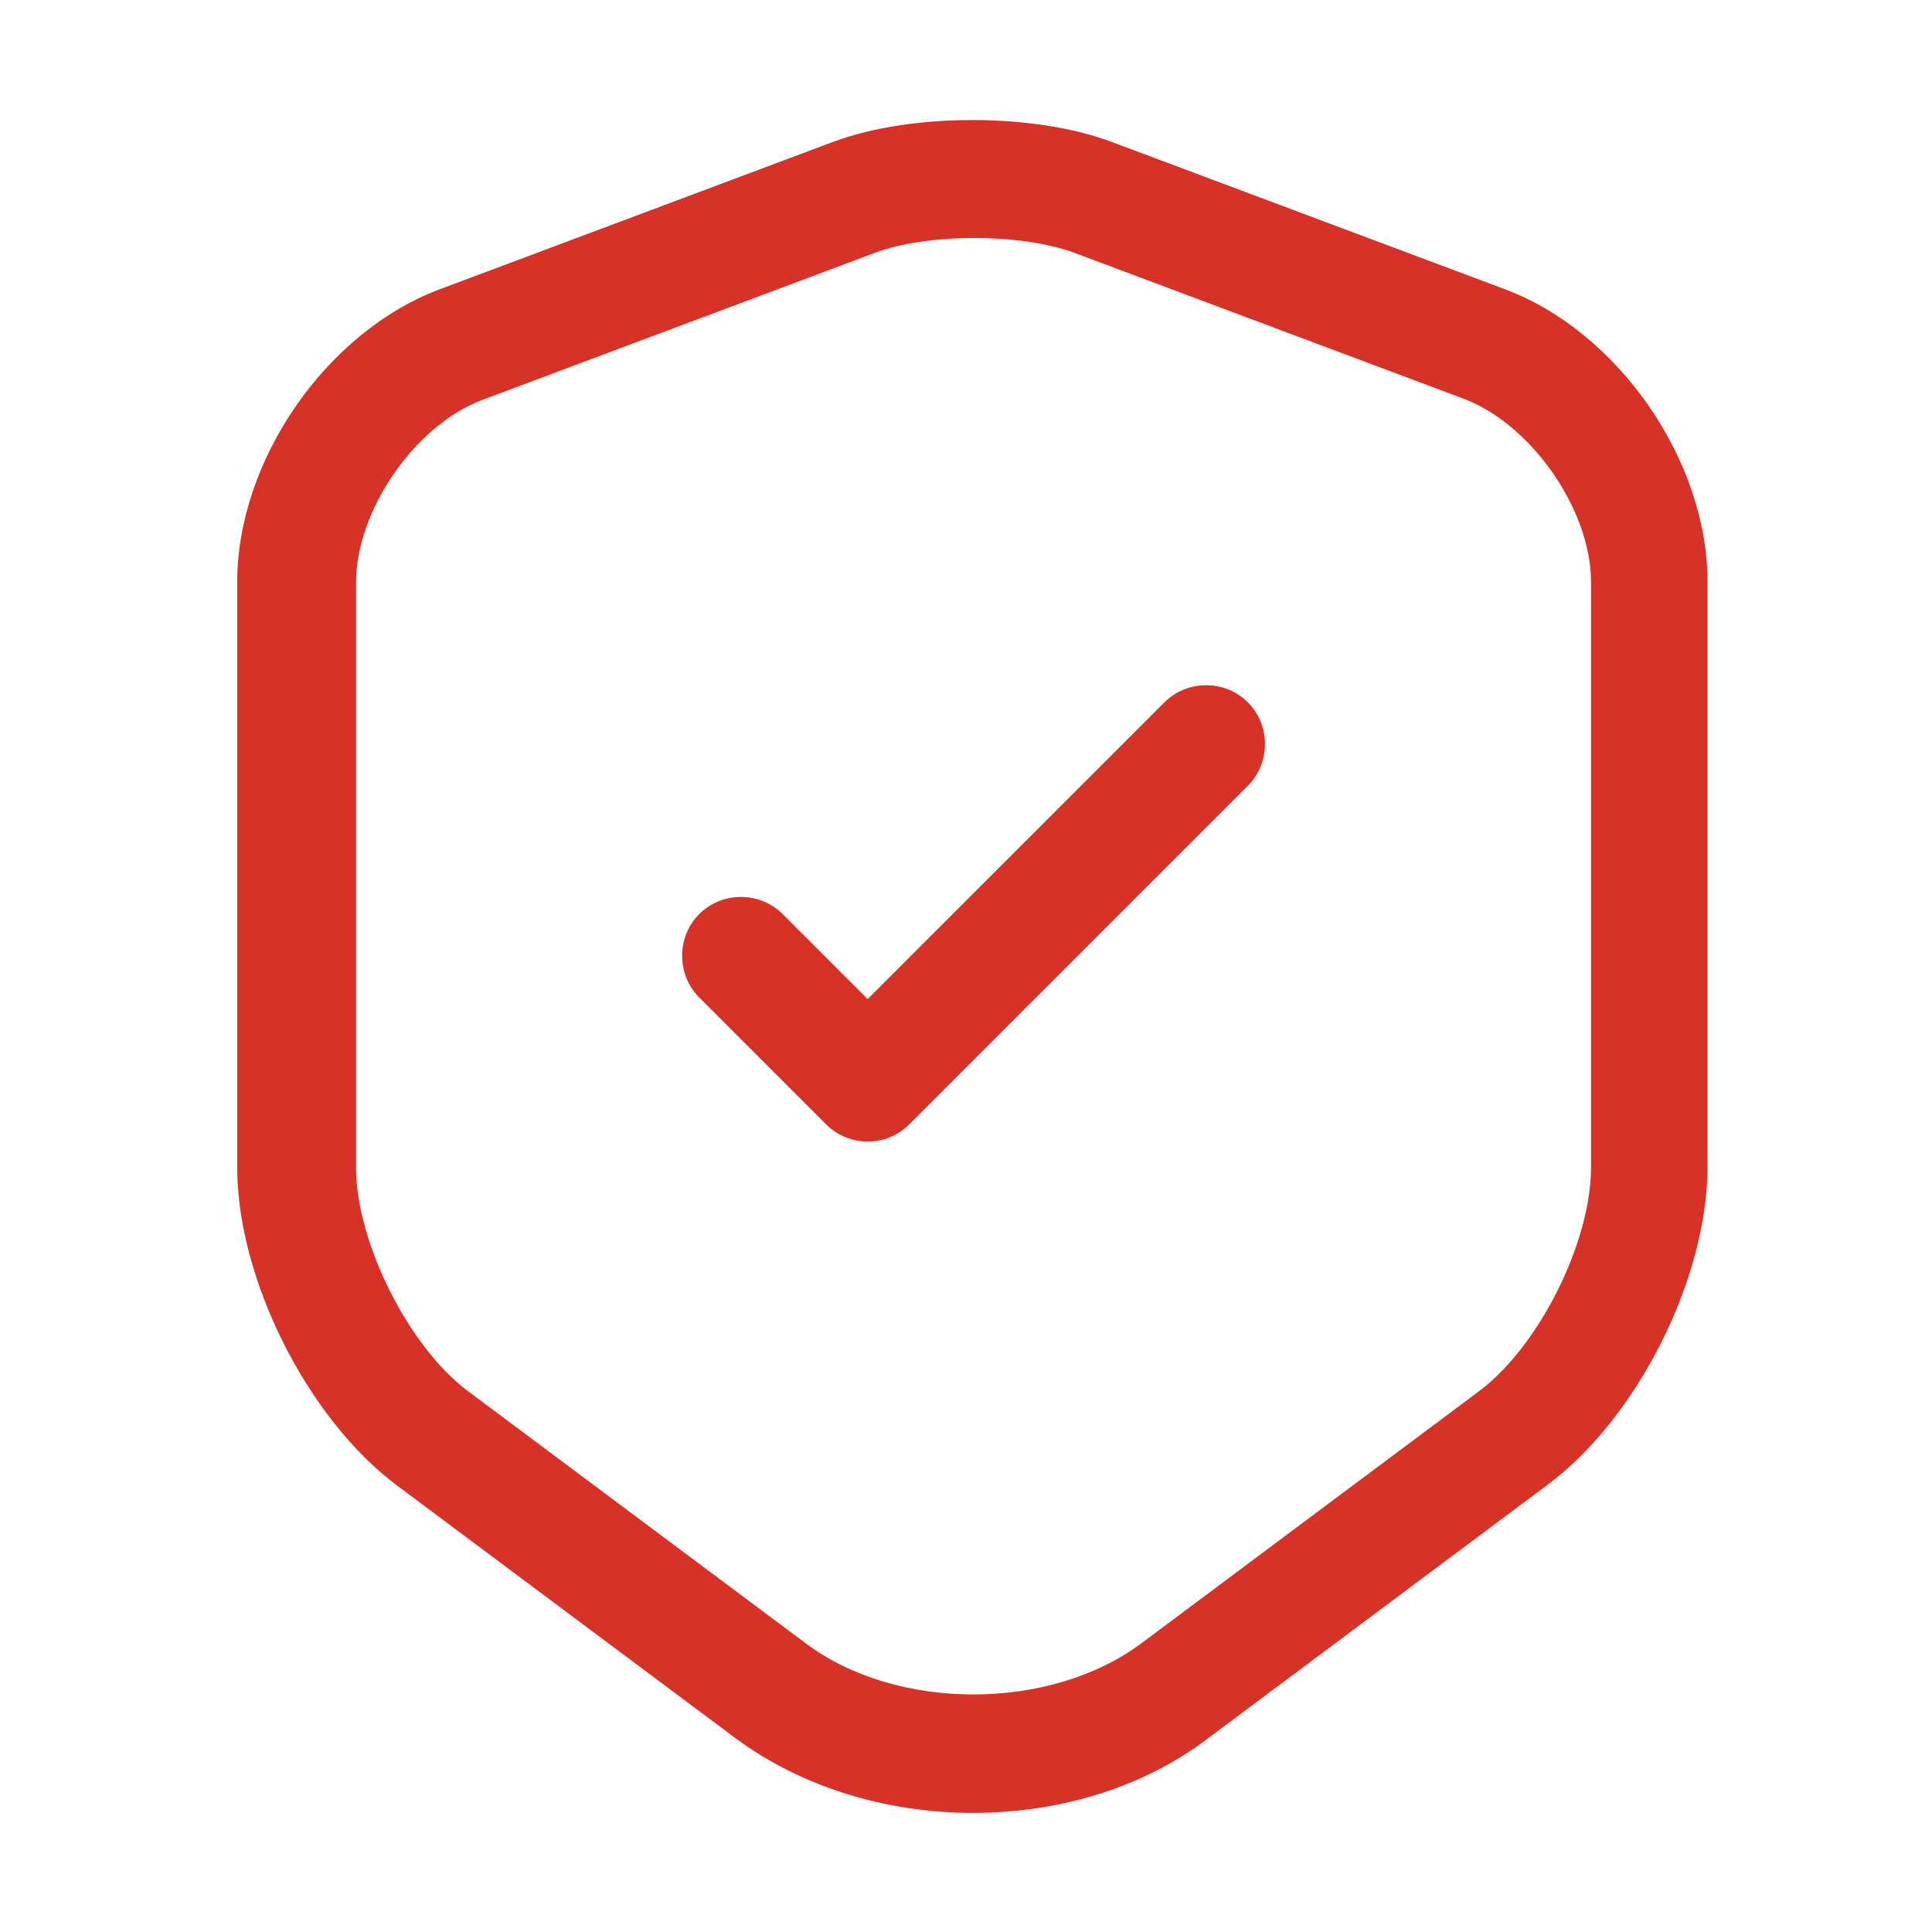
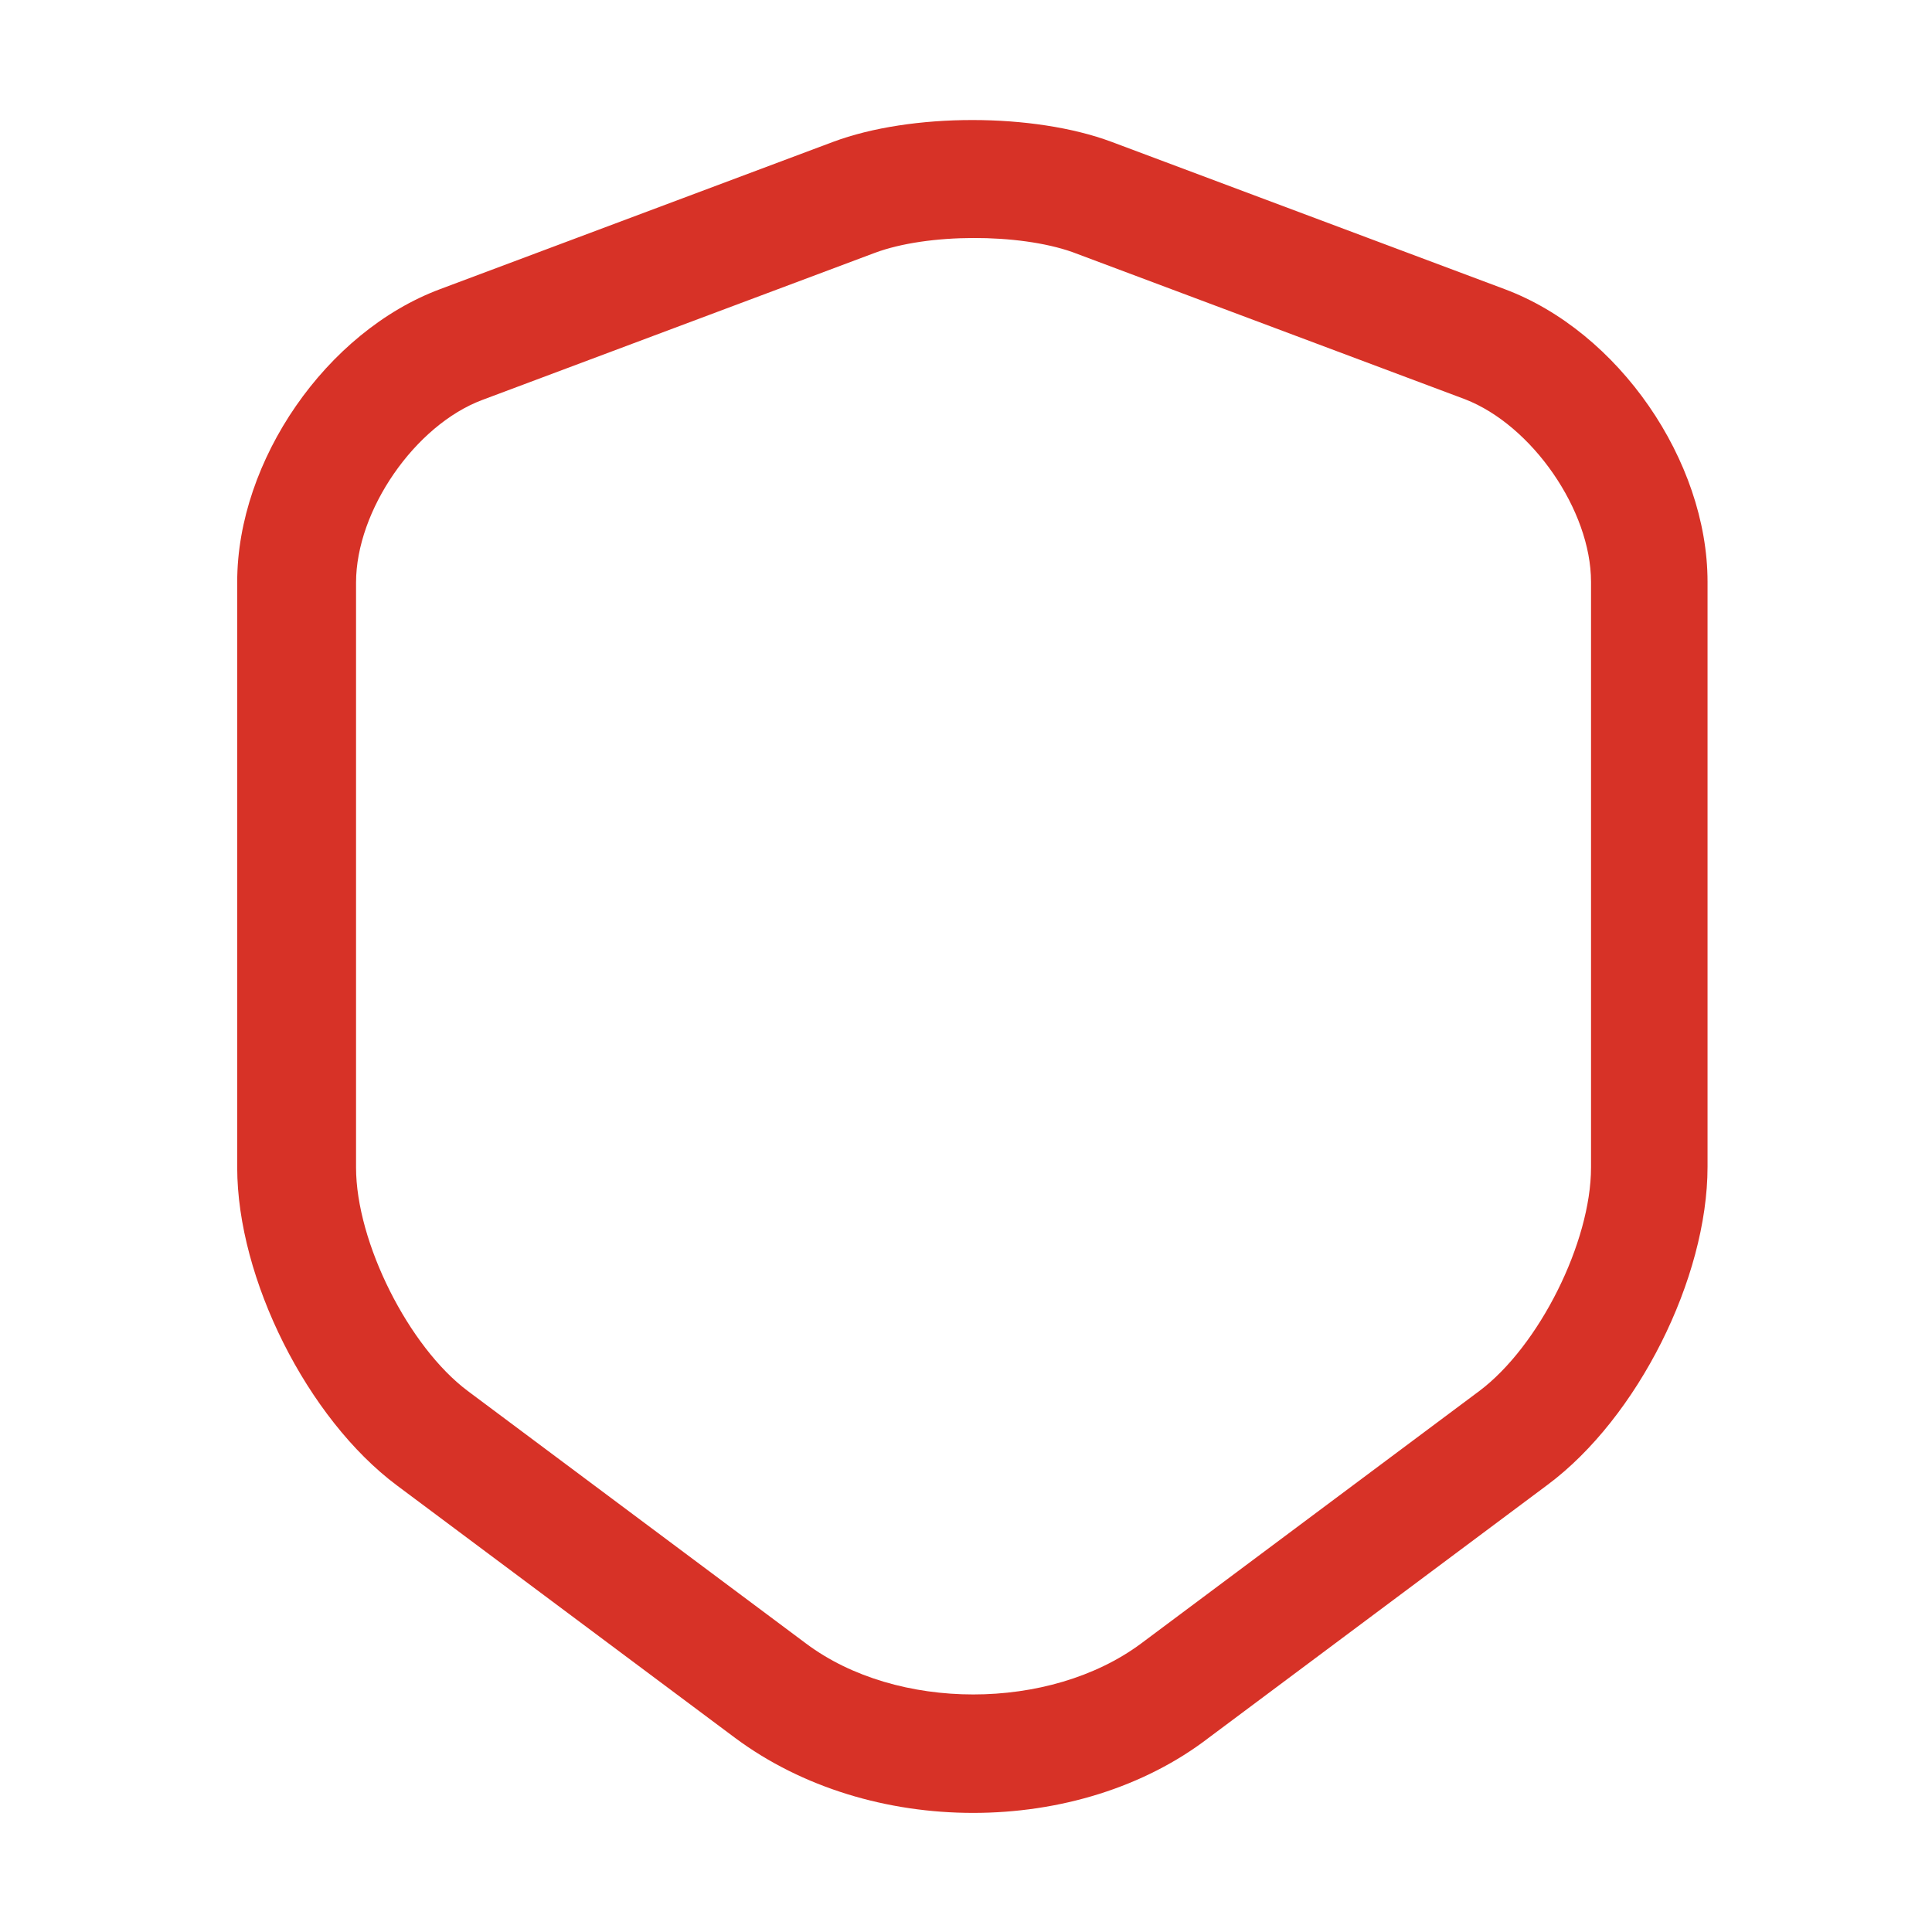
<svg xmlns="http://www.w3.org/2000/svg" width="45" height="45" viewBox="0 0 45 45" fill="none">
  <path d="M22.667 42.226C20.668 42.226 18.688 41.64 17.13 40.485L9.247 34.6C7.157 33.041 5.525 29.778 5.525 27.193V13.553C5.525 10.73 7.597 7.723 10.255 6.733L19.403 3.305C21.218 2.626 24.078 2.626 25.893 3.305L35.042 6.733C37.7 7.723 39.772 10.73 39.772 13.553V27.175C39.772 29.778 38.14 33.023 36.05 34.581L28.167 40.466C26.645 41.64 24.665 42.226 22.667 42.226ZM20.375 5.89L11.227 9.318C9.668 9.905 8.293 11.885 8.293 13.571V27.193C8.293 28.935 9.522 31.373 10.897 32.4L18.78 38.285C20.888 39.861 24.445 39.861 26.572 38.285L34.455 32.4C35.848 31.355 37.058 28.935 37.058 27.193V13.553C37.058 11.885 35.683 9.905 34.125 9.3L24.977 5.871C23.73 5.431 21.603 5.431 20.375 5.89Z" fill="#D73227" />
-   <path d="M20.21 26.589C19.862 26.589 19.513 26.46 19.238 26.185L16.287 23.234C15.755 22.702 15.755 21.822 16.287 21.29C16.818 20.759 17.698 20.759 18.23 21.29L20.21 23.27L27.122 16.359C27.653 15.827 28.533 15.827 29.065 16.359C29.597 16.89 29.597 17.77 29.065 18.302L21.182 26.185C20.907 26.46 20.558 26.589 20.21 26.589Z" fill="#D73227" />
</svg>